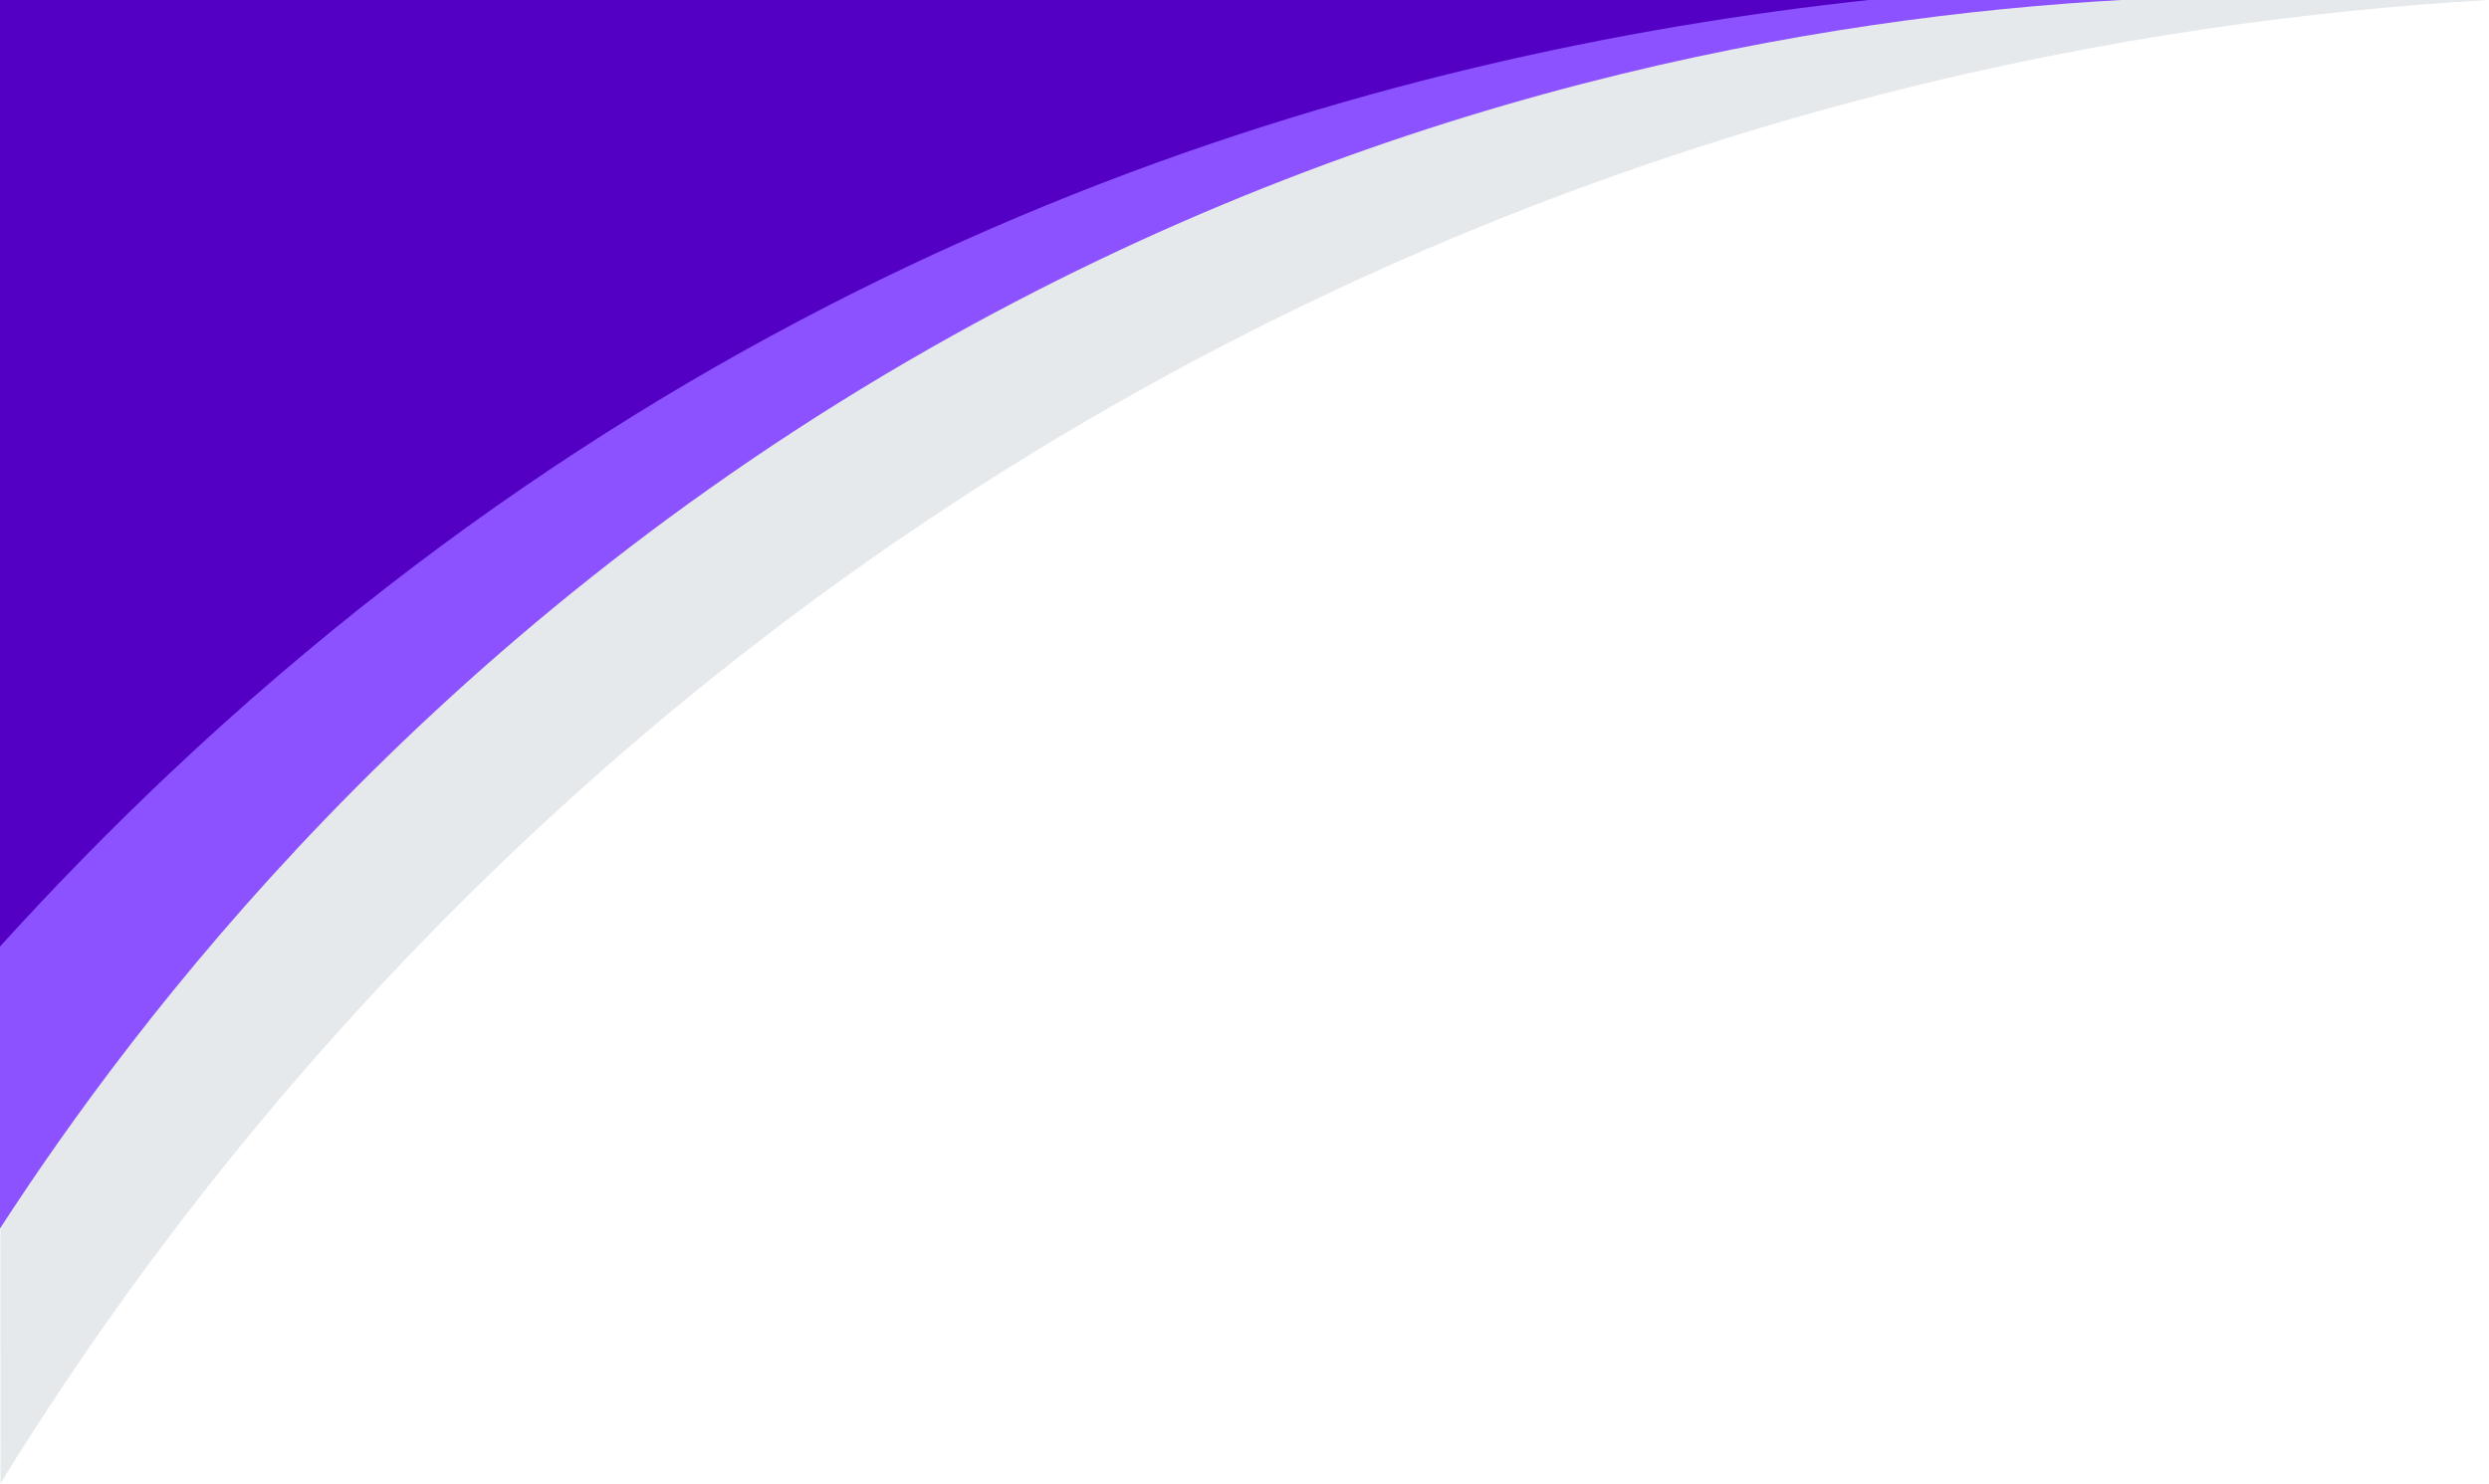
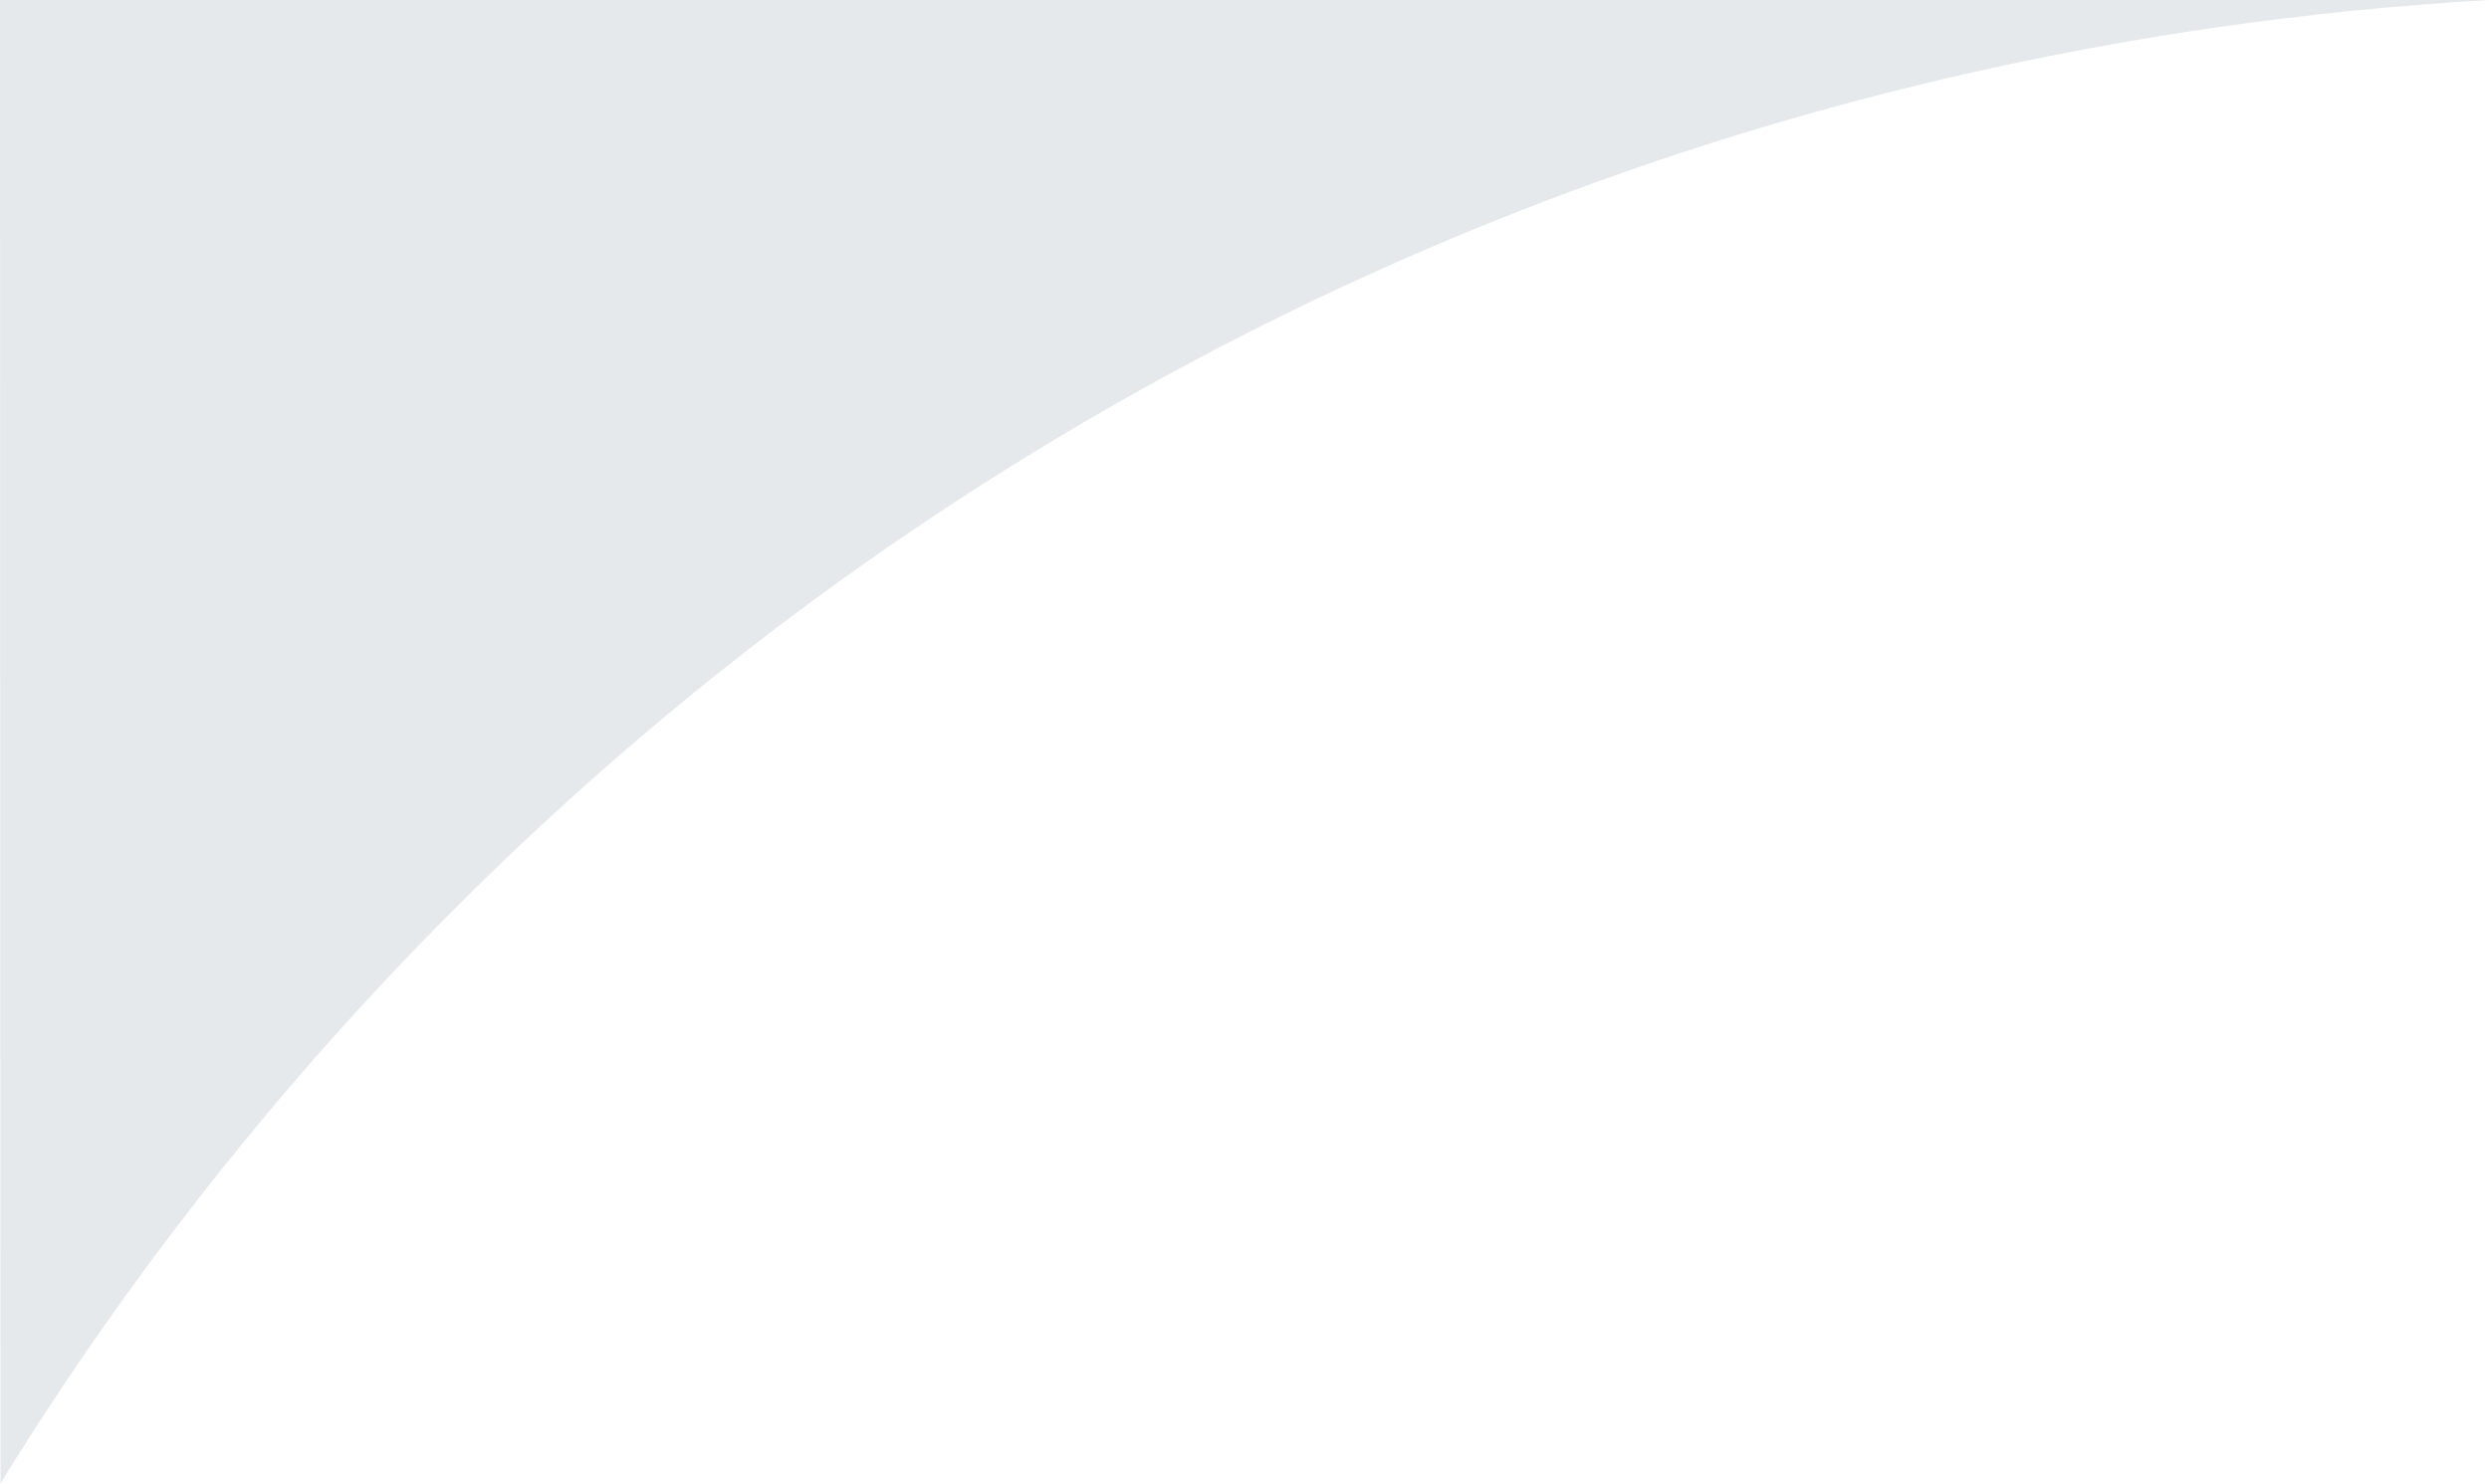
<svg xmlns="http://www.w3.org/2000/svg" fill="#000000" height="119.3" preserveAspectRatio="xMidYMid meet" version="1" viewBox="0.0 0.4 200.0 119.3" width="200" zoomAndPan="magnify">
  <g id="change1_1">
    <path d="M200,0.4c-27.75,1.59-66.91,8.39-107.66,30.95c-52.05,28.82-80.27,68.73-92.3,88.28 c0-6.84,0-13.68-0.01-20.52c0-7.55,0-15.11-0.01-22.66C0.02,51.09,0.01,25.73,0,0.37c50.07,0.01,100.15,0.01,150.22,0.02 c6.8,0,13.6,0,20.4,0C180.41,0.39,190.21,0.39,200,0.4z" fill="#e6e9ec" />
  </g>
  <g id="change2_1">
-     <path d="M170.62,0.39c0.15-0.01,0.3-0.02,0.45-0.03h-20.66H0v76.11v22.68c0.01-0.02,0.02-0.03,0.03-0.05 C10.93,82.3,34.13,51.5,74.81,28.35C111.06,7.72,146.15,1.74,170.6,0.39C170.61,0.39,170.61,0.39,170.62,0.39L170.62,0.39z" fill="#8c52ff" />
-   </g>
+     </g>
  <g id="change3_1">
-     <path d="M150.42,0.37H0v76.11c4.3-4.74,8.84-9.4,13.64-13.93C59.33,19.39,110.22,4.68,150.42,0.37z" fill="#5400c4" />
-   </g>
+     </g>
</svg>